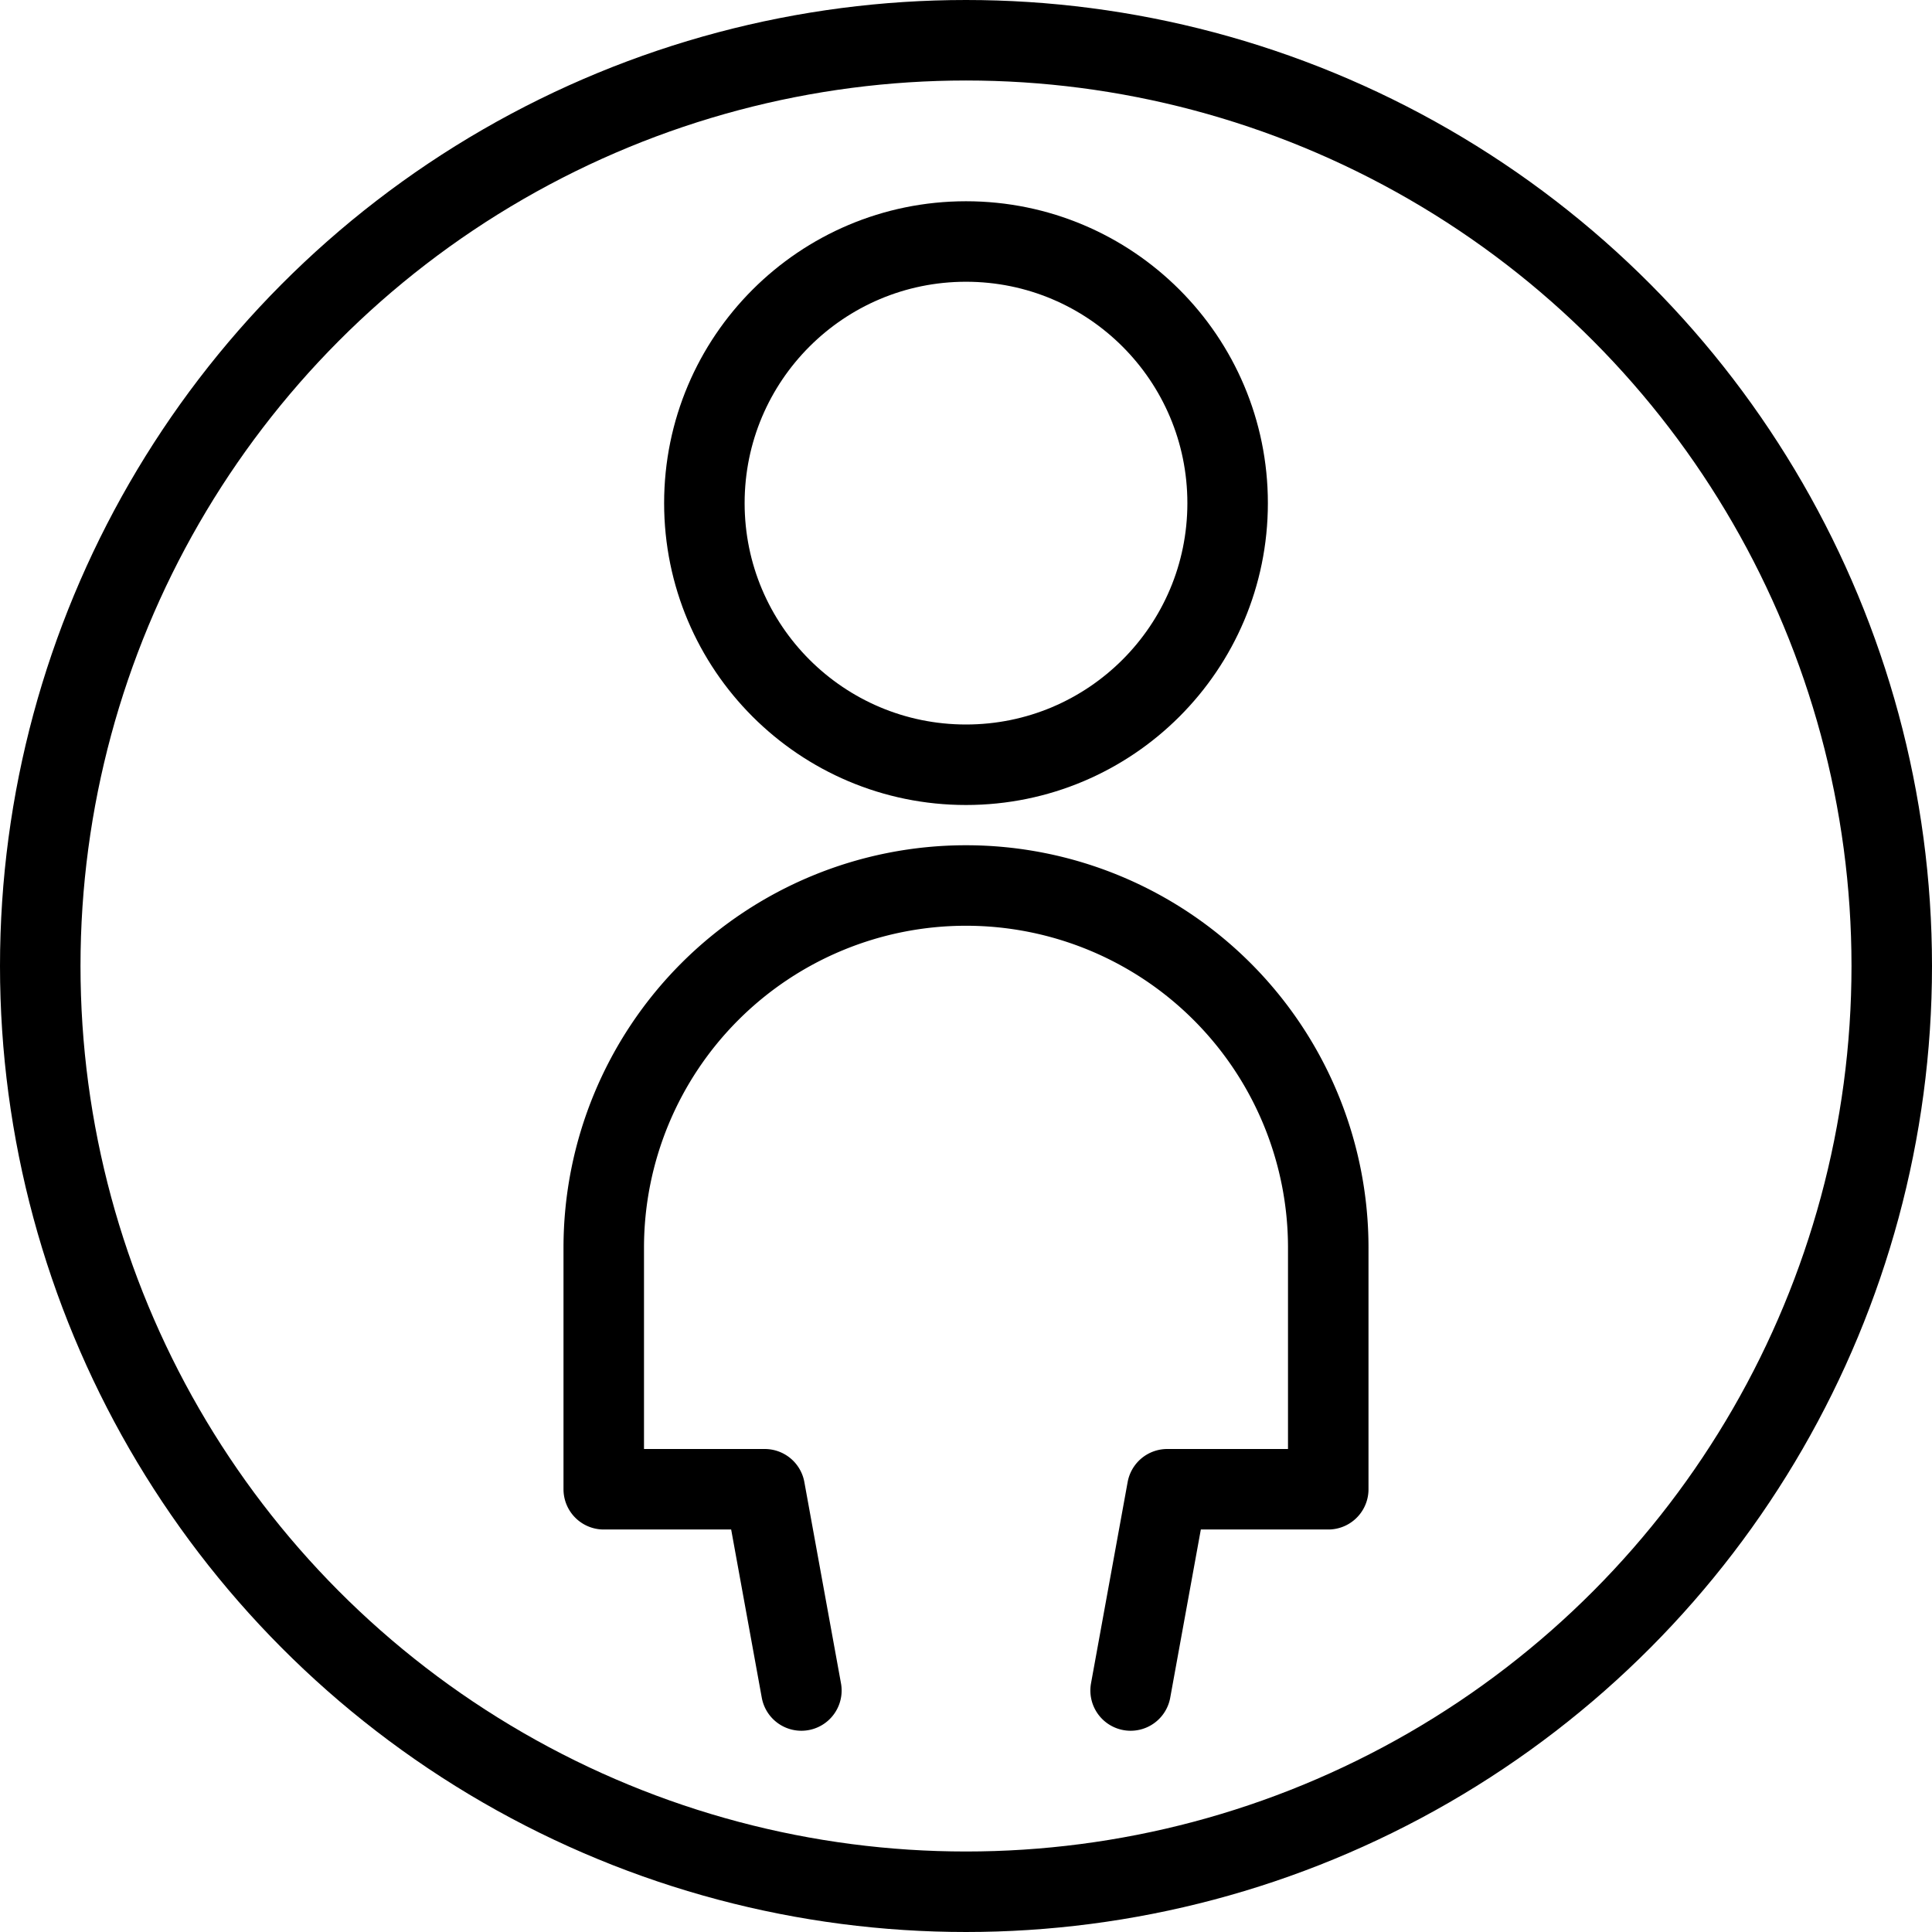
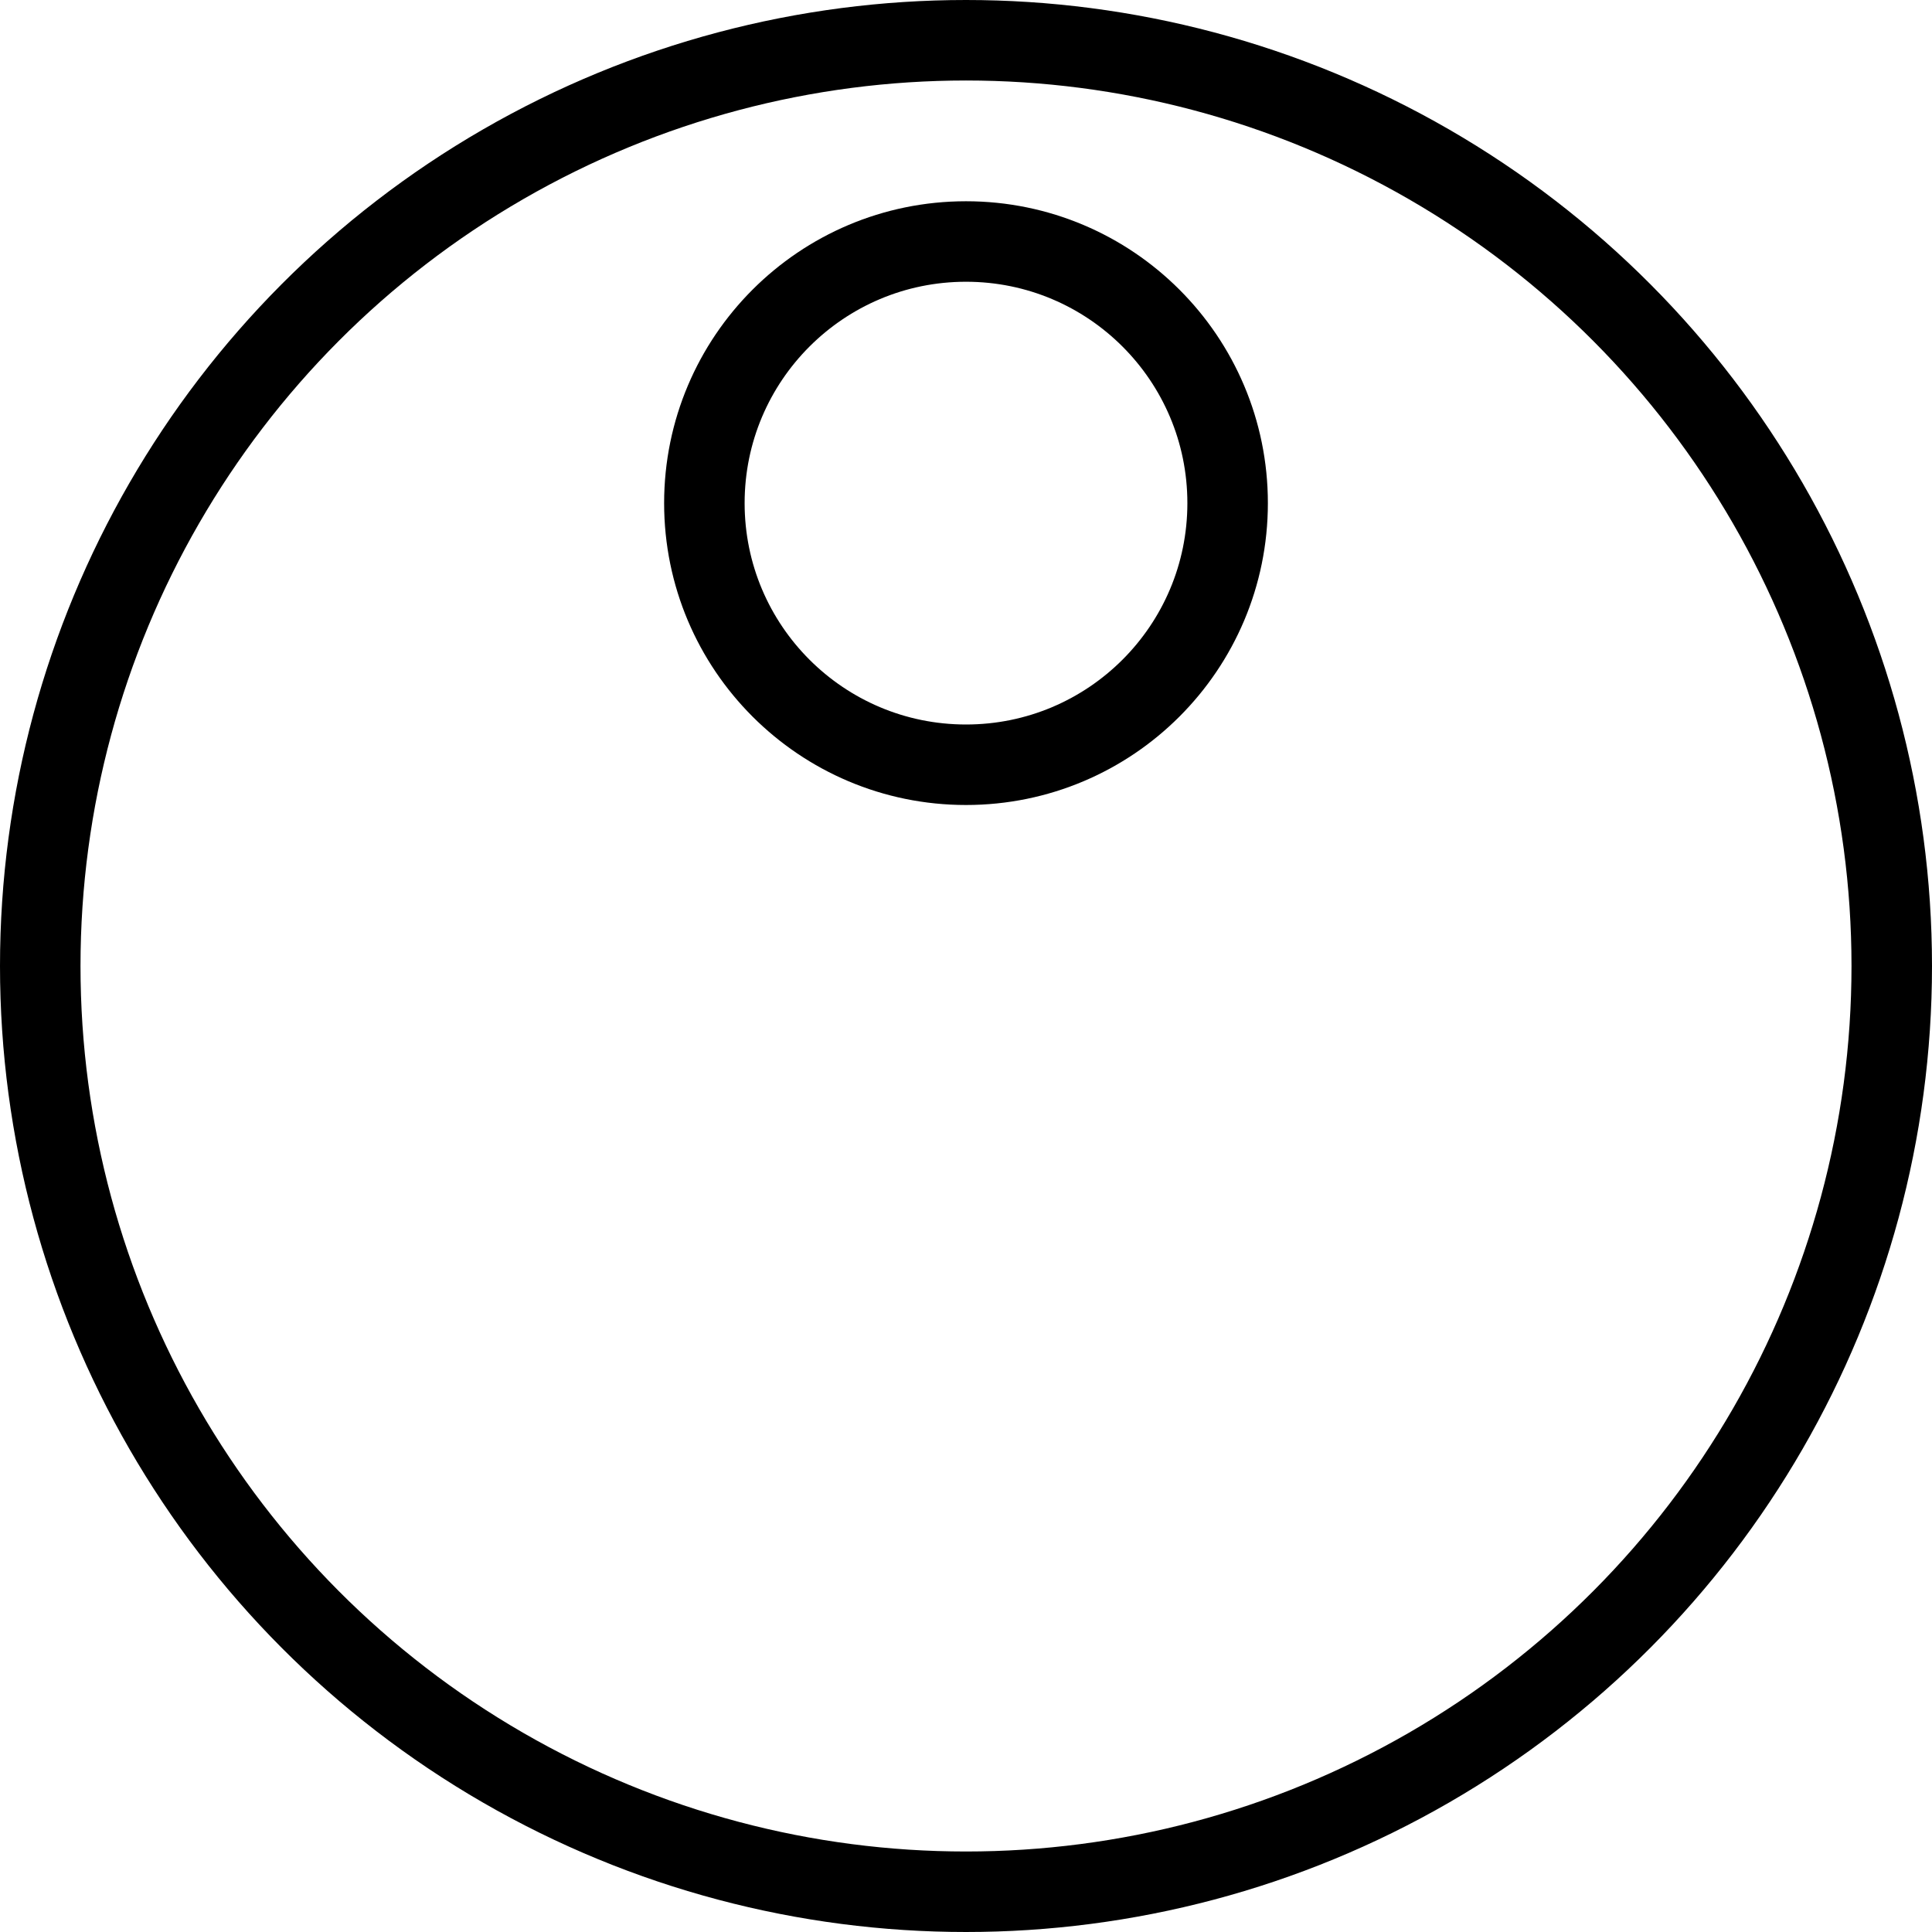
<svg xmlns="http://www.w3.org/2000/svg" id="Light" viewBox="0 0 24 24">
  <defs>
    <style>.cls-1{fill:none;stroke:currentColor;stroke-linecap:round;stroke-linejoin:round;}</style>
  </defs>
  <title>single-neutral-circle</title>
  <circle class="cls-1" cx="12" cy="6.25" r="3.25" />
  <circle class="cls-1" cx="12" cy="12" r="11.5" />
-   <path class="cls-1" d="M14.045,21l.455-2.5h2v-3a4.5,4.5,0,0,0-9,0v3h2L9.955,21" />
</svg>